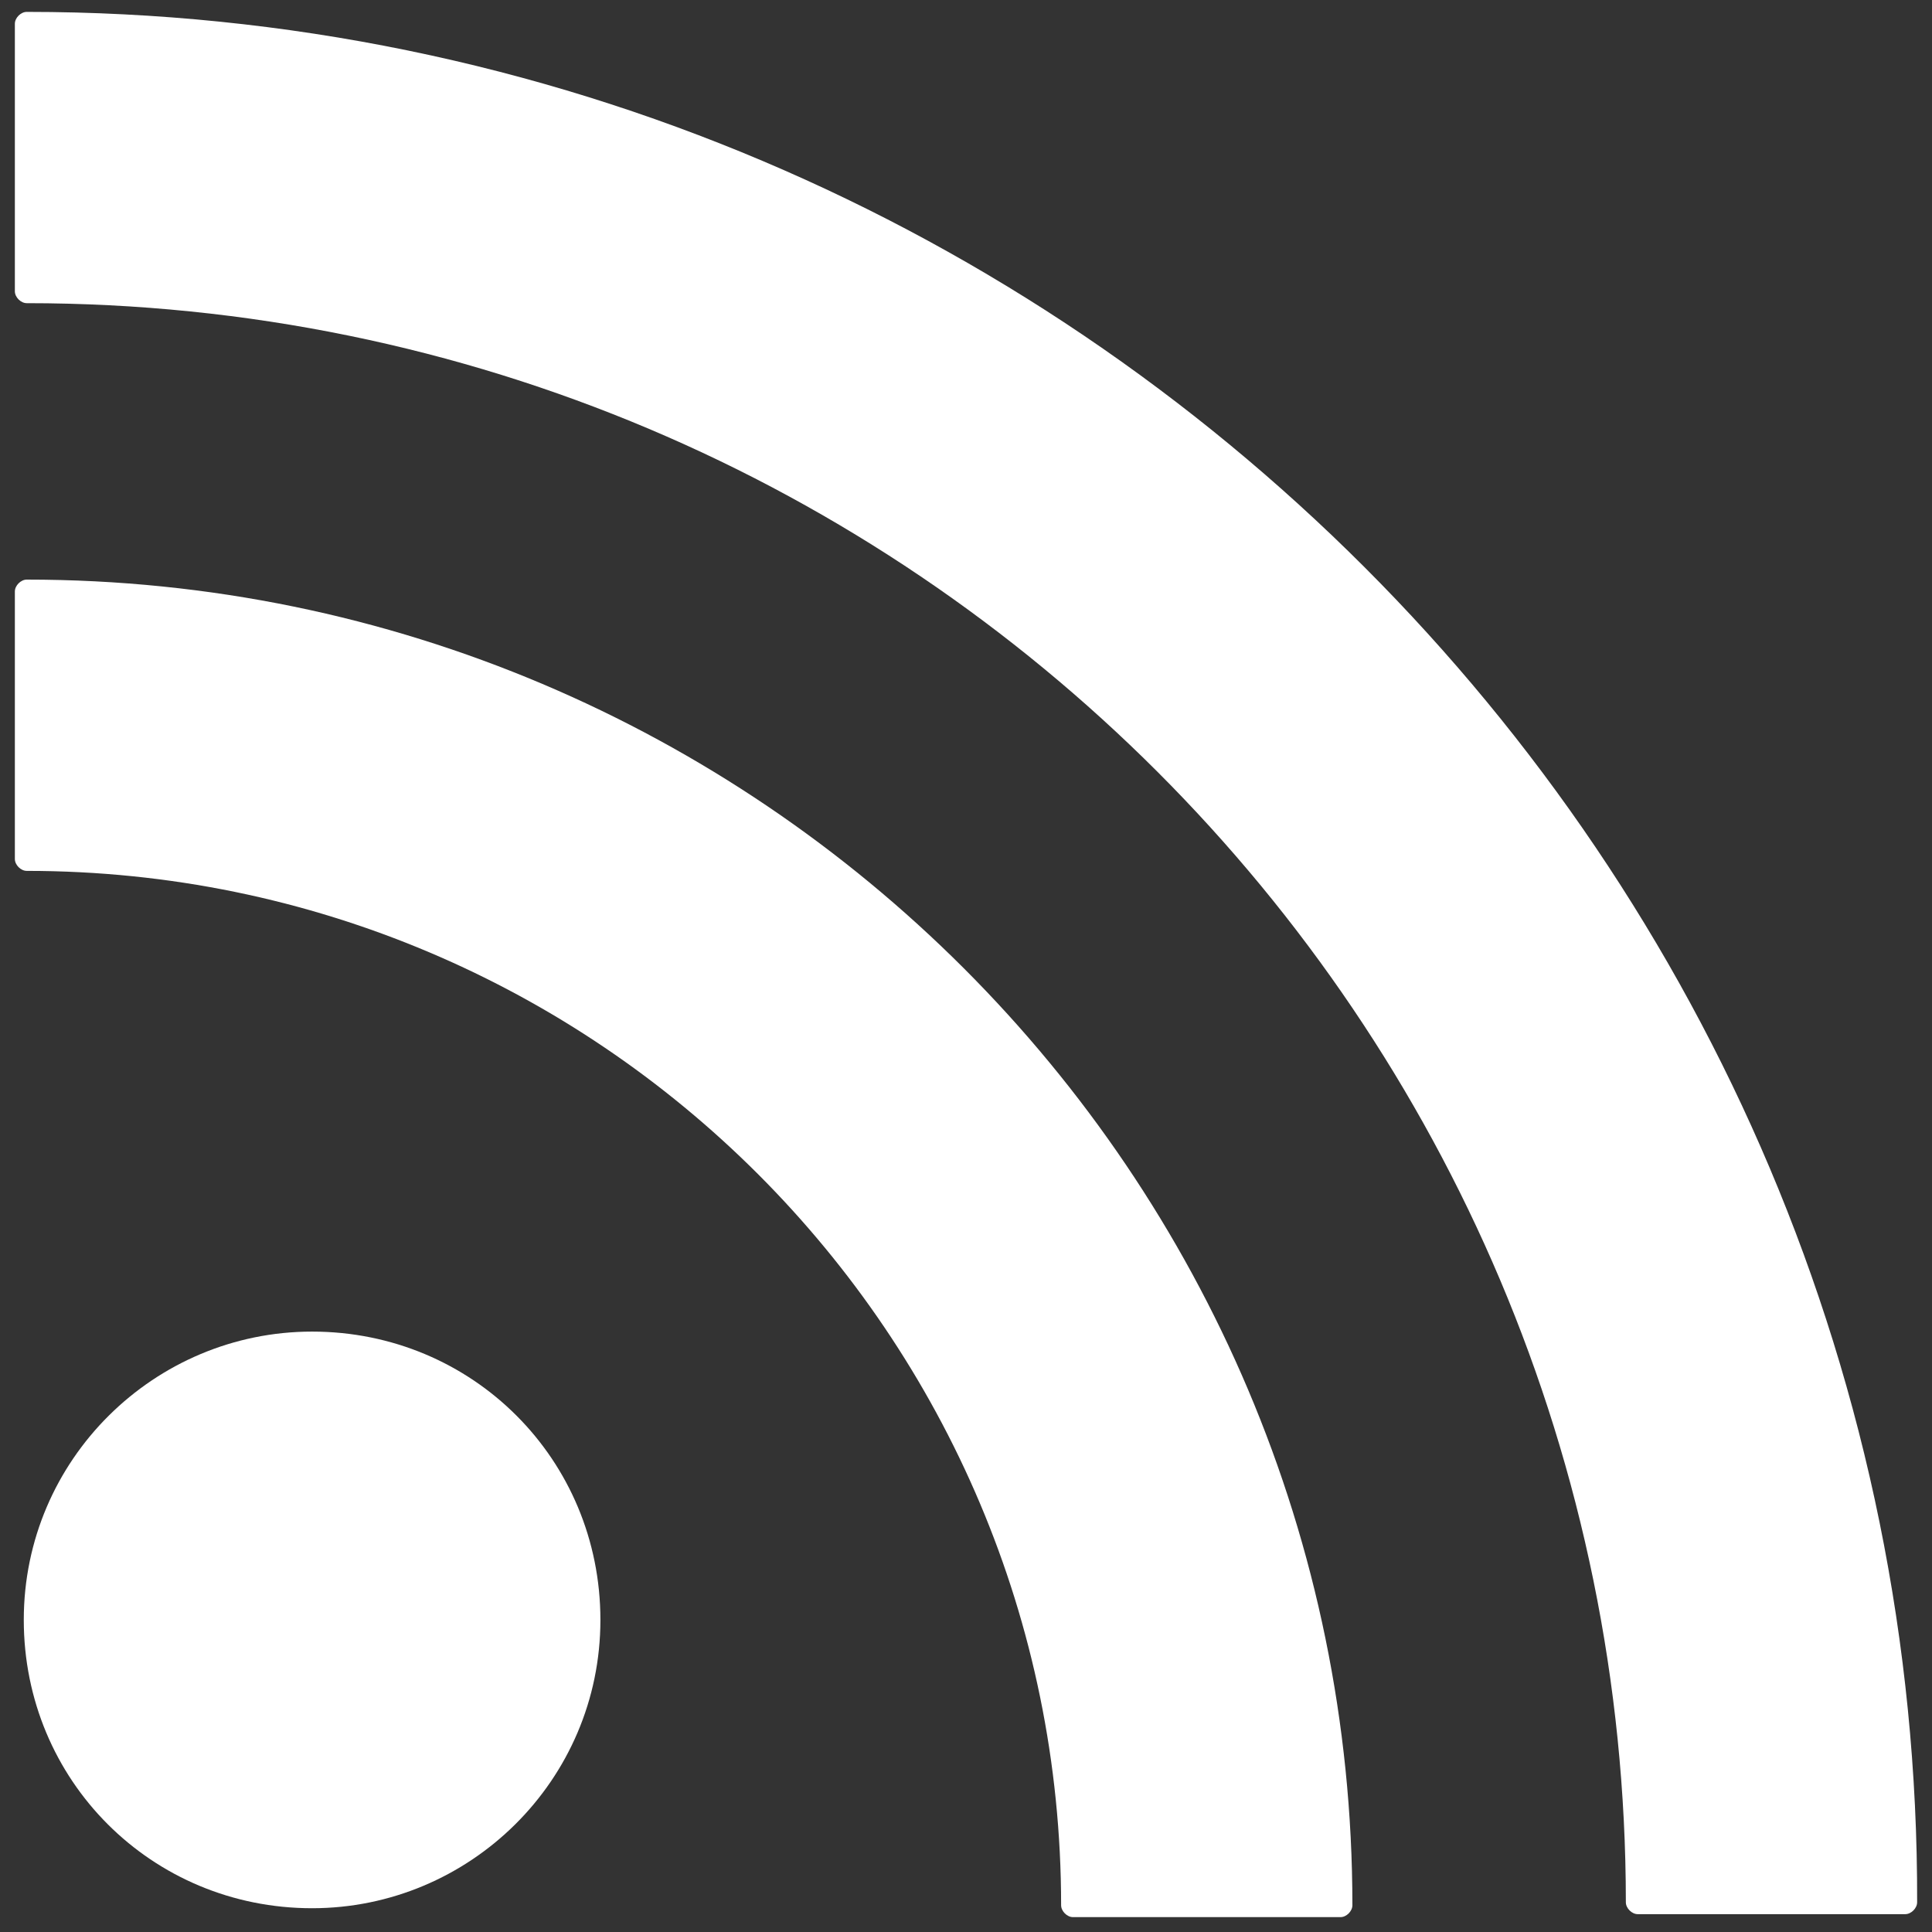
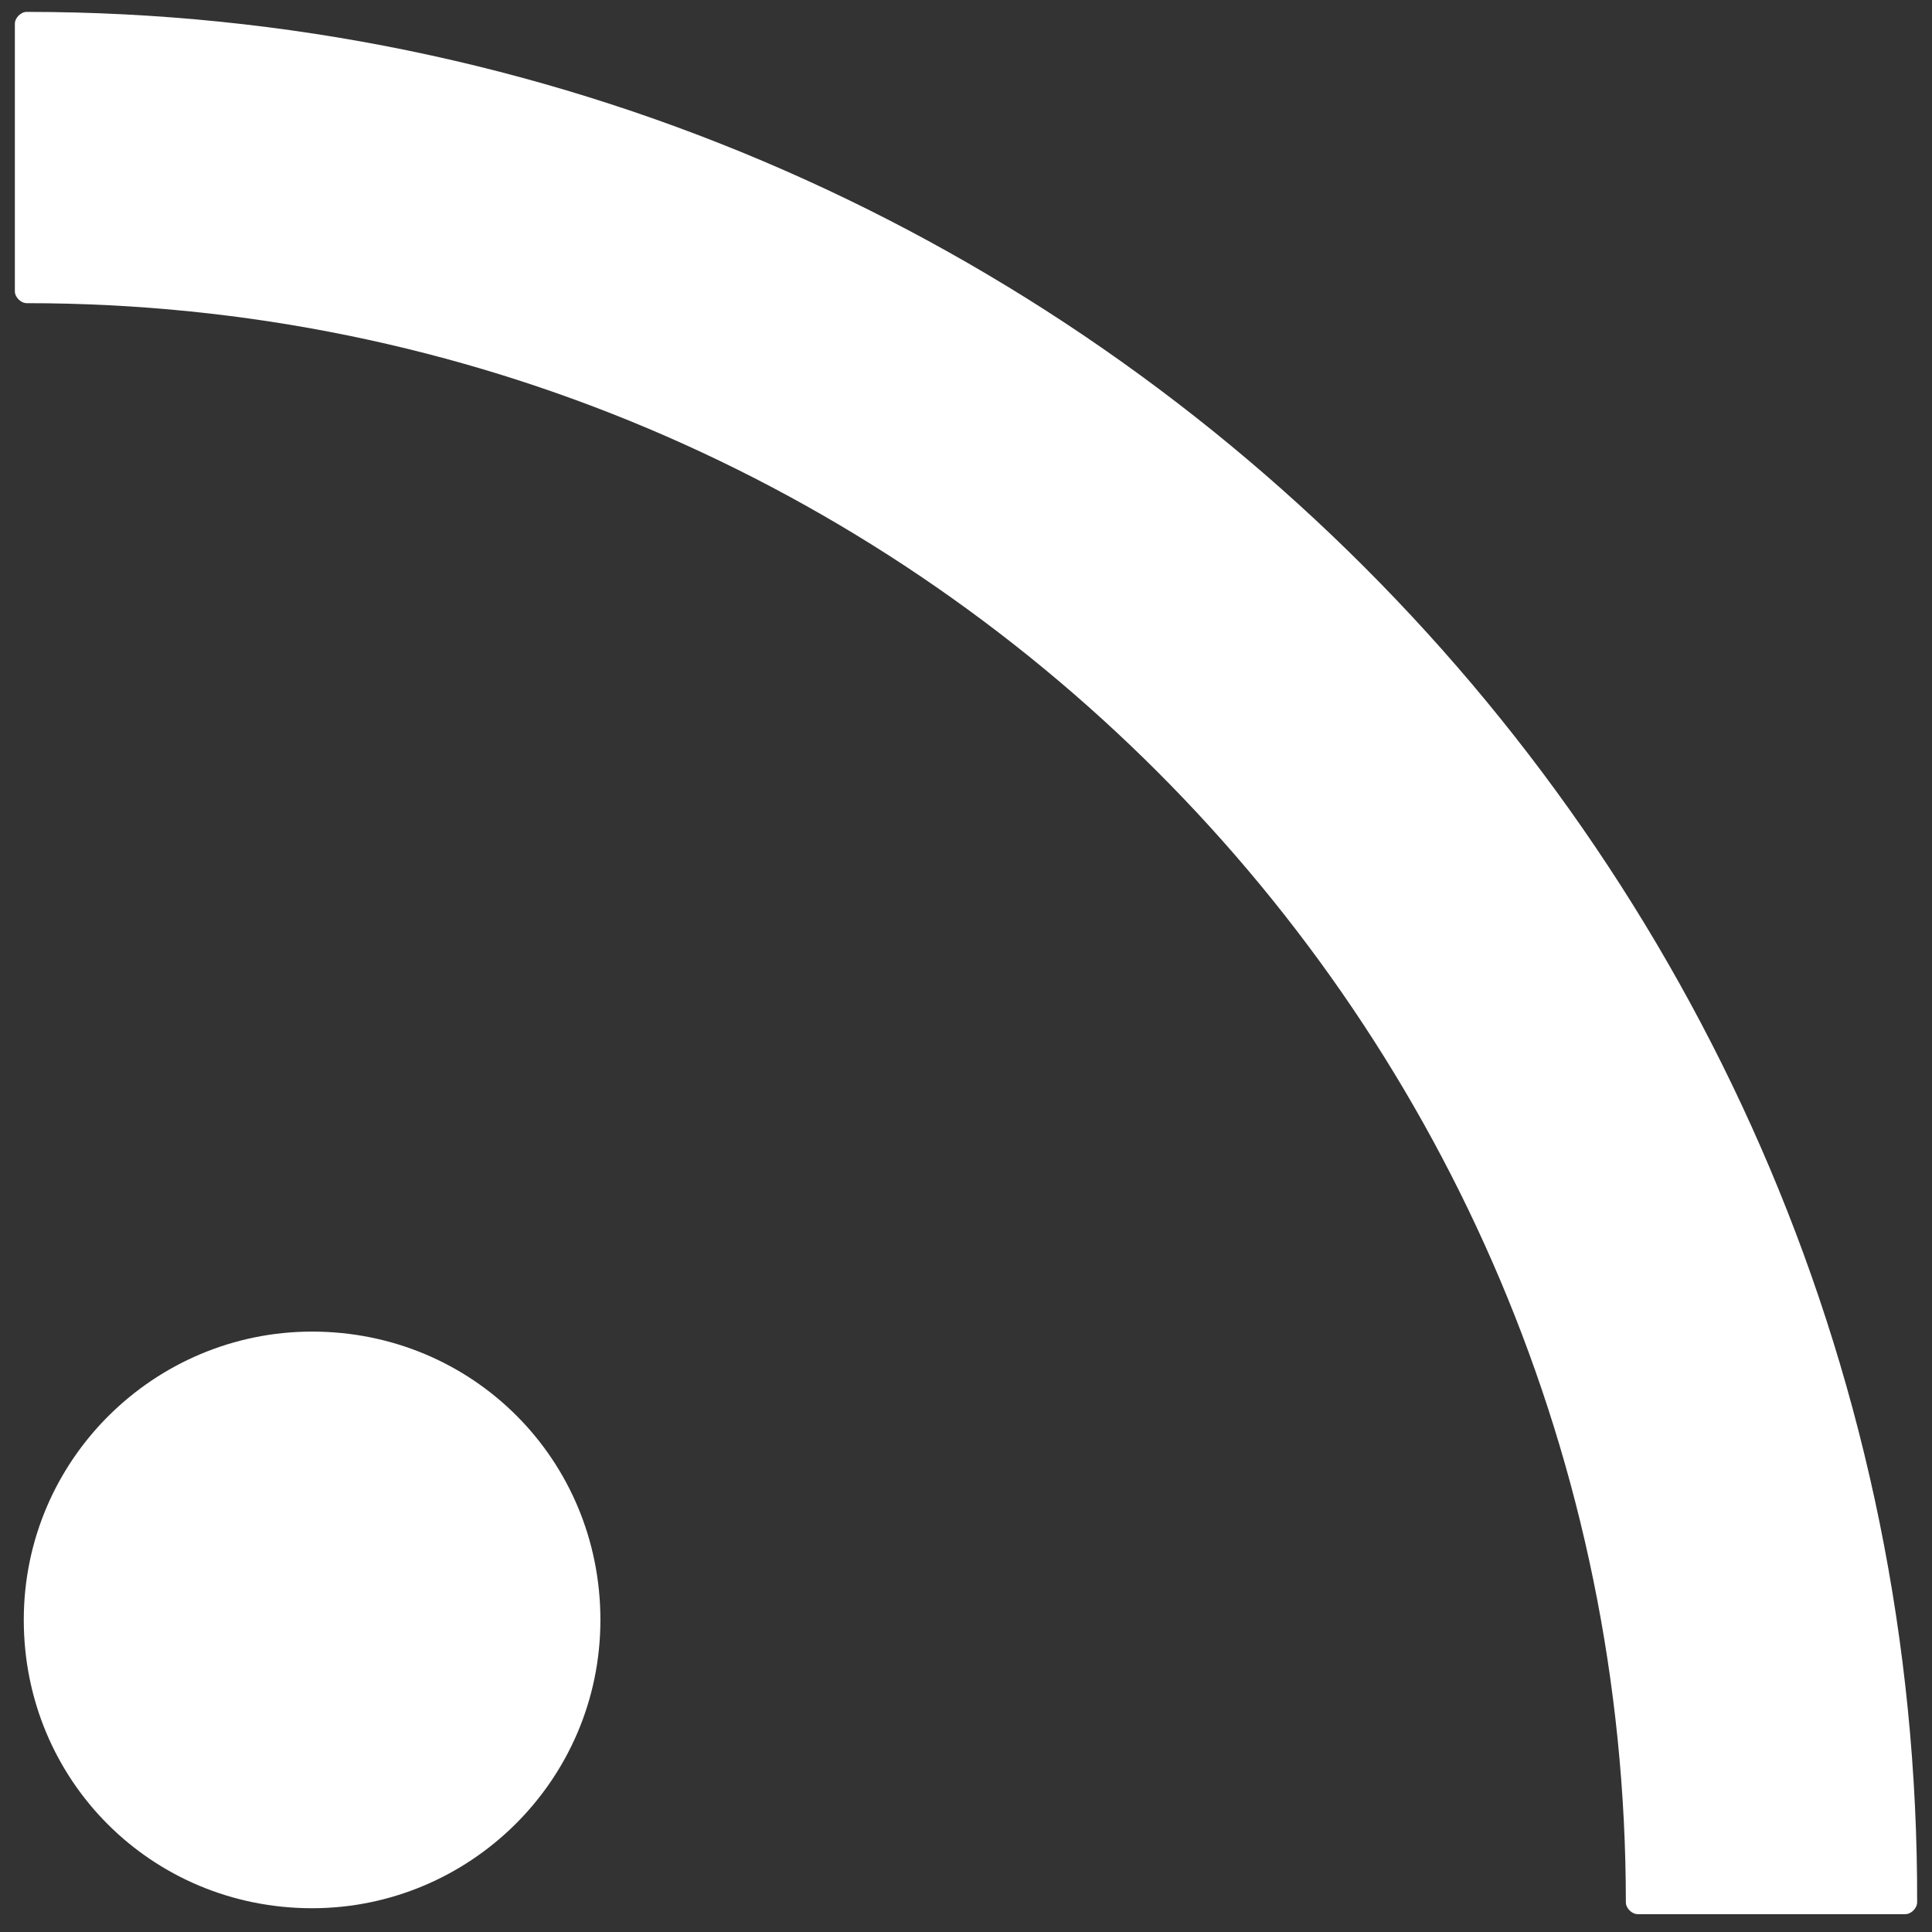
<svg xmlns="http://www.w3.org/2000/svg" version="1.1" id="Layer_1" x="0px" y="0px" viewBox="0 0 65 65" style="enable-background:new 0 0 65 65;" xml:space="preserve">
  <rect x="0" y="0" width="65" height="65" fill="#333333" stroke="none" />
  <style type="text/css">
	.st0{fill:#FFFFFF;}
</style>
-   <path class="st0" d="M0.9,19.5c-0.2,0-0.4,0.2-0.4,0.4v9c0,0.2,0.2,0.4,0.4,0.4c19.2,0,34.8,15.6,34.8,34.8c0,0.2,0.2,0.4,0.4,0.4h9  c0.2,0,0.4-0.2,0.4-0.4C45.5,39.5,25.5,19.5,0.9,19.5" />
  <path class="st0" d="M10.5,44.8c-5.3,0-9.7,4.3-9.7,9.7s4.3,9.7,9.7,9.7c5.3,0,9.7-4.3,9.7-9.7S15.9,44.8,10.5,44.8" />
  <path class="st0" d="M0.9,0.4c-0.2,0-0.4,0.2-0.4,0.4v9c0,0.2,0.2,0.4,0.4,0.4c29.7,0,53.8,24.1,53.8,53.8c0,0.2,0.2,0.4,0.4,0.4h9  c0.2,0,0.4-0.2,0.4-0.4C64.6,29,36,0.4,0.9,0.4" />
</svg>